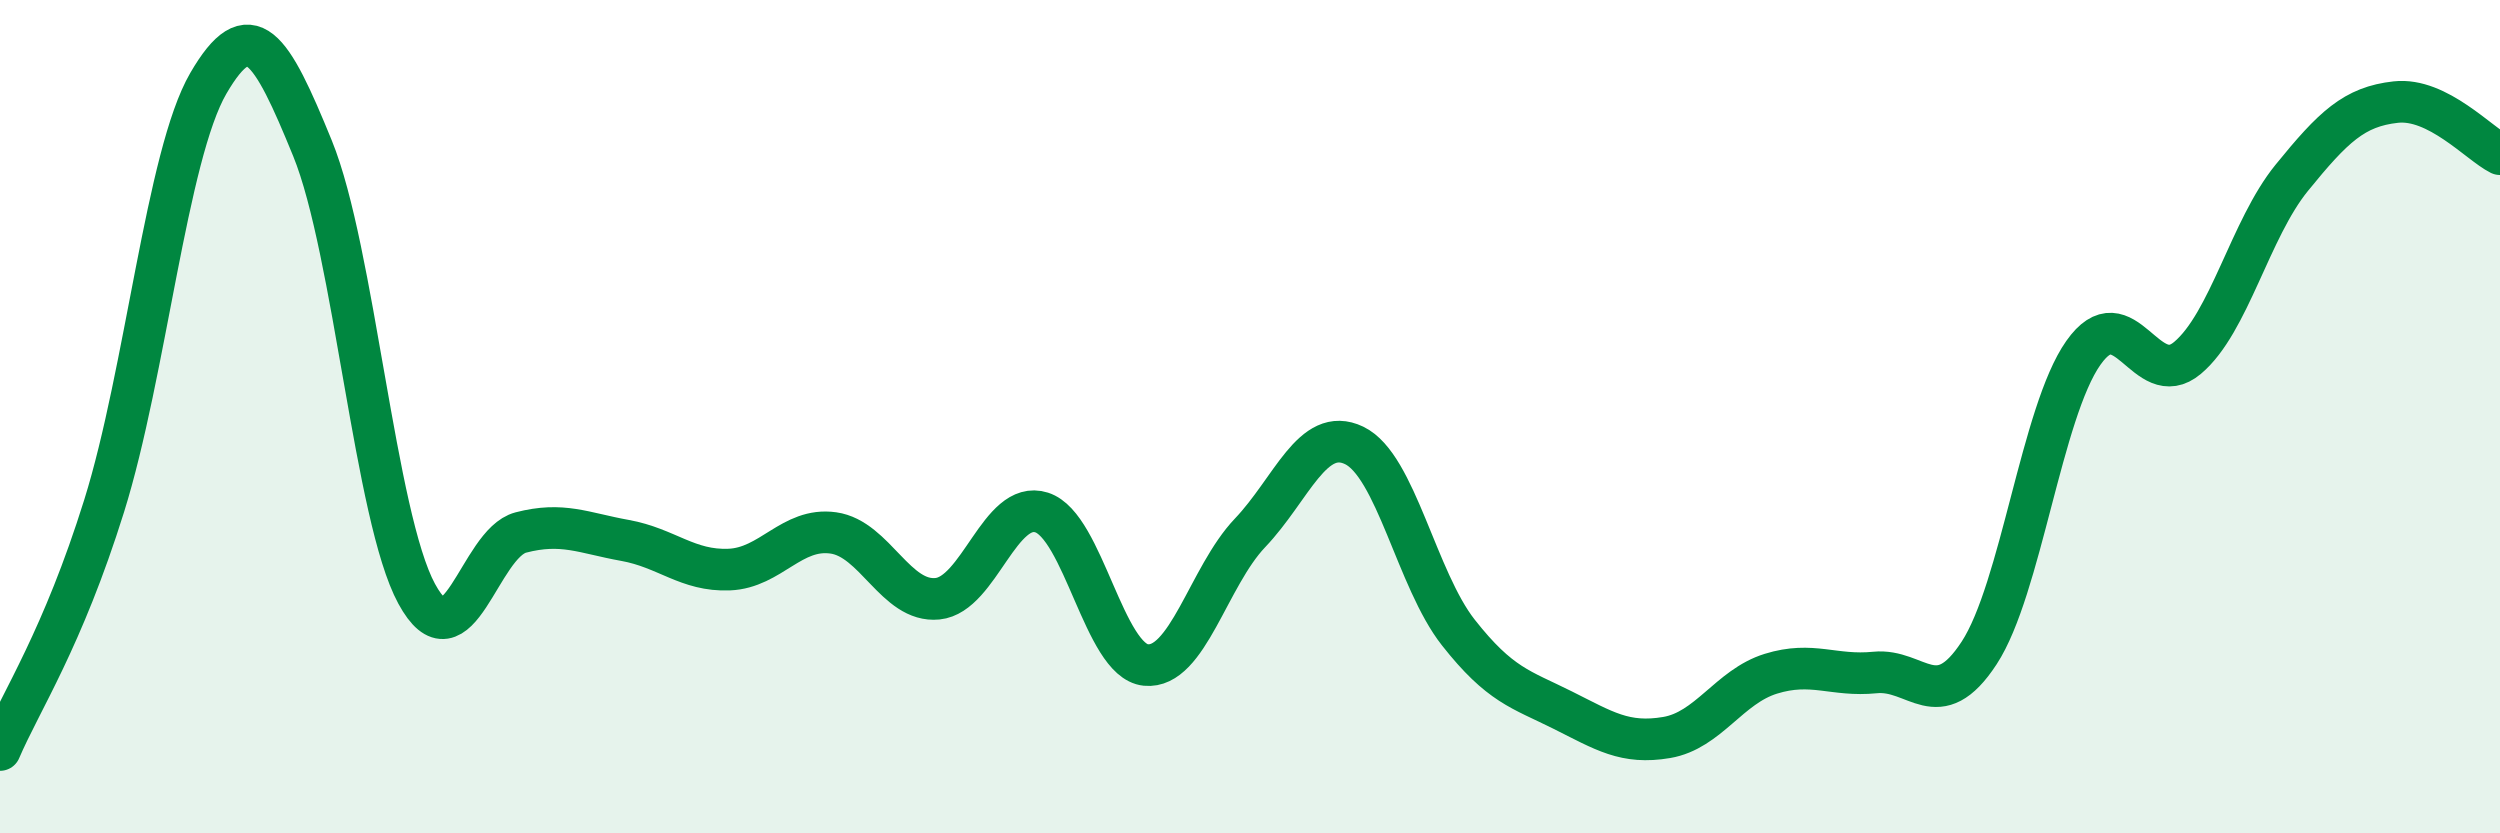
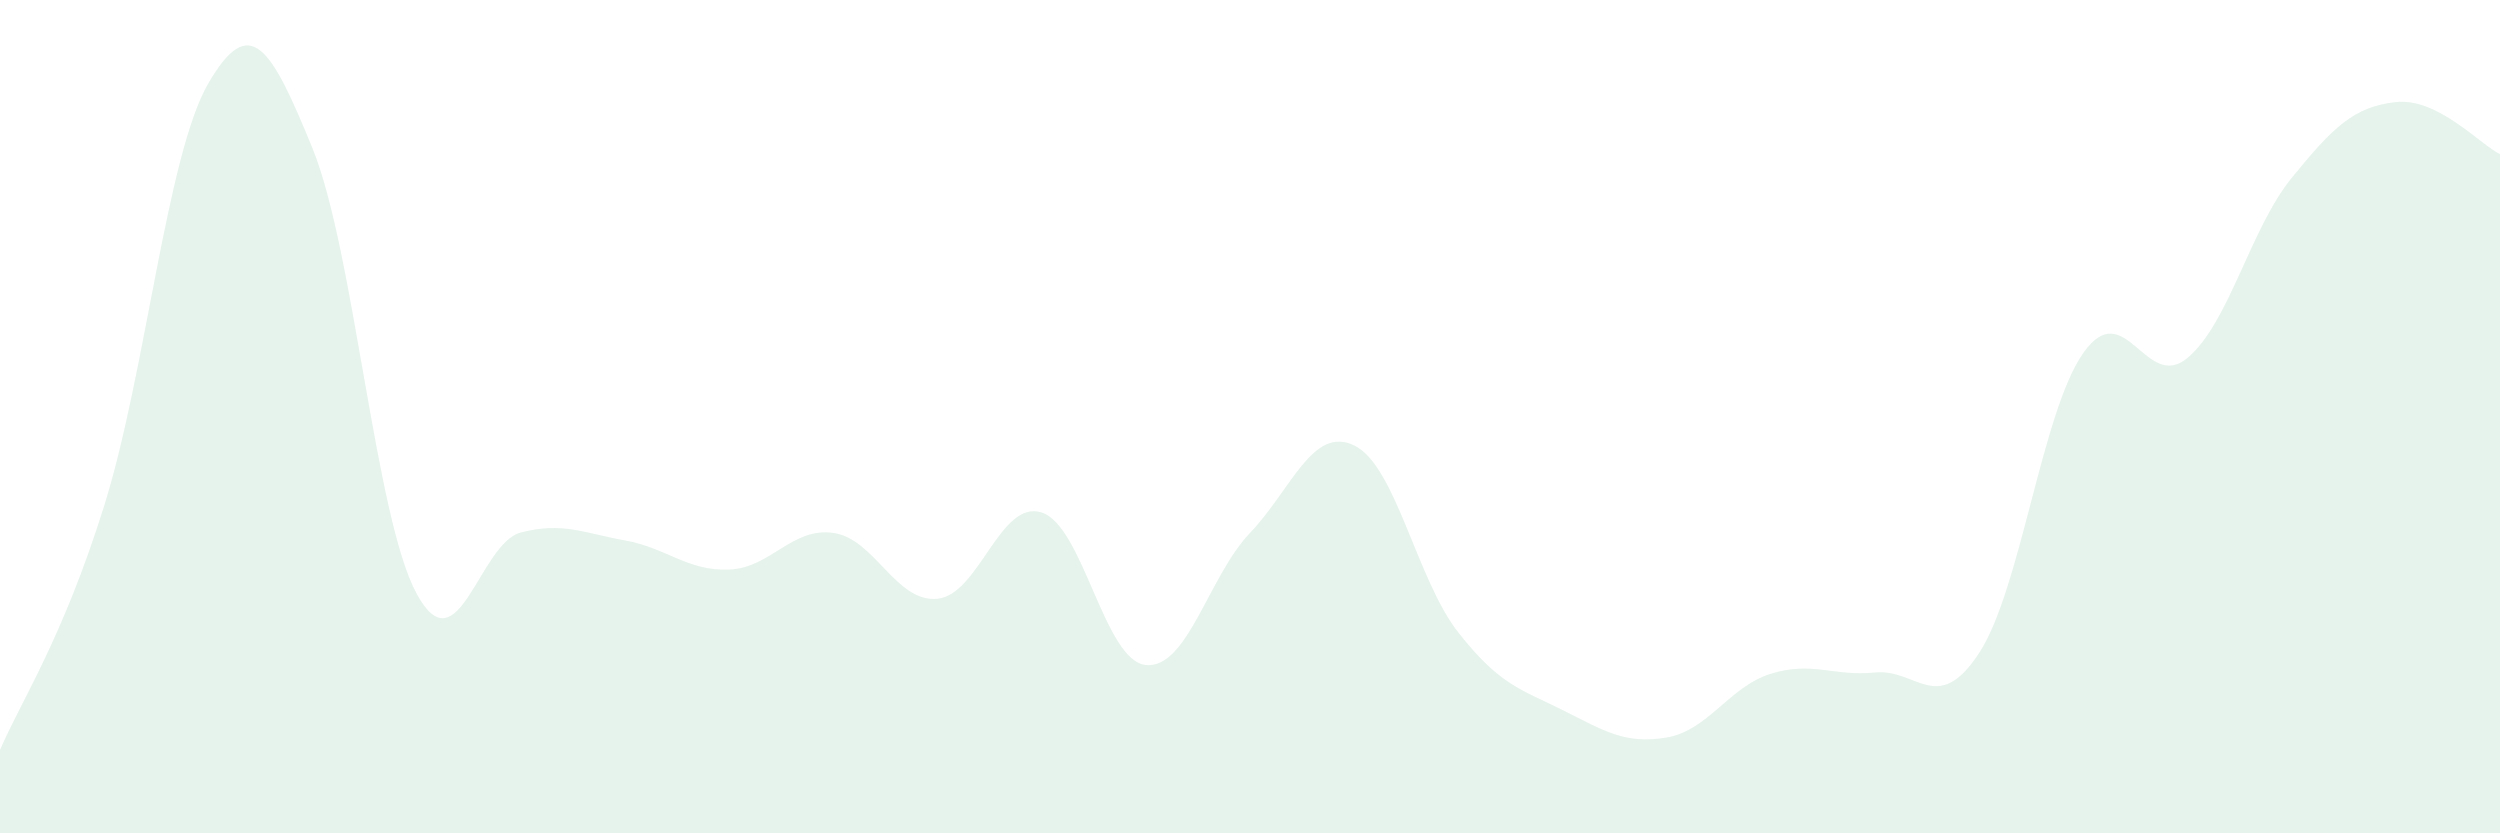
<svg xmlns="http://www.w3.org/2000/svg" width="60" height="20" viewBox="0 0 60 20">
  <path d="M 0,18 C 0.5,16.83 1.5,15.34 2.5,12.14 C 3.5,8.94 4,3.72 5,2 C 6,0.28 6.5,1.11 7.5,3.56 C 8.5,6.01 9,12.41 10,14.25 C 11,16.09 11.5,13.04 12.5,12.78 C 13.5,12.52 14,12.79 15,12.97 C 16,13.15 16.5,13.71 17.5,13.67 C 18.5,13.63 19,12.65 20,12.79 C 21,12.93 21.5,14.47 22.5,14.37 C 23.5,14.27 24,11.98 25,12.3 C 26,12.62 26.5,15.86 27.5,15.96 C 28.5,16.06 29,13.84 30,12.79 C 31,11.74 31.5,10.21 32.5,10.69 C 33.5,11.17 34,13.91 35,15.18 C 36,16.45 36.5,16.54 37.5,17.04 C 38.5,17.54 39,17.87 40,17.7 C 41,17.53 41.5,16.48 42.5,16.17 C 43.5,15.86 44,16.24 45,16.14 C 46,16.04 46.5,17.2 47.5,15.67 C 48.5,14.14 49,9.89 50,8.47 C 51,7.05 51.5,9.43 52.5,8.59 C 53.5,7.75 54,5.5 55,4.27 C 56,3.04 56.5,2.56 57.5,2.45 C 58.5,2.34 59.5,3.45 60,3.7L60 20L0 20Z" fill="#008740" opacity="0.1" stroke-linecap="round" stroke-linejoin="round" />
-   <path d="M 0,18 C 0.5,16.83 1.5,15.34 2.5,12.14 C 3.5,8.94 4,3.72 5,2 C 6,0.28 6.5,1.11 7.5,3.56 C 8.5,6.01 9,12.41 10,14.25 C 11,16.09 11.5,13.04 12.5,12.78 C 13.5,12.52 14,12.79 15,12.97 C 16,13.15 16.5,13.71 17.5,13.67 C 18.5,13.63 19,12.65 20,12.79 C 21,12.93 21.5,14.47 22.5,14.37 C 23.5,14.27 24,11.98 25,12.3 C 26,12.62 26.5,15.86 27.5,15.96 C 28.5,16.06 29,13.84 30,12.79 C 31,11.74 31.5,10.21 32.5,10.69 C 33.5,11.17 34,13.91 35,15.18 C 36,16.45 36.5,16.54 37.5,17.04 C 38.5,17.54 39,17.87 40,17.7 C 41,17.53 41.5,16.48 42.5,16.17 C 43.5,15.86 44,16.24 45,16.14 C 46,16.04 46.5,17.2 47.5,15.67 C 48.5,14.14 49,9.89 50,8.47 C 51,7.05 51.5,9.43 52.5,8.59 C 53.5,7.75 54,5.5 55,4.27 C 56,3.04 56.5,2.56 57.5,2.45 C 58.5,2.34 59.5,3.45 60,3.7" stroke="#008740" stroke-width="1" fill="none" stroke-linecap="round" stroke-linejoin="round" />
</svg>